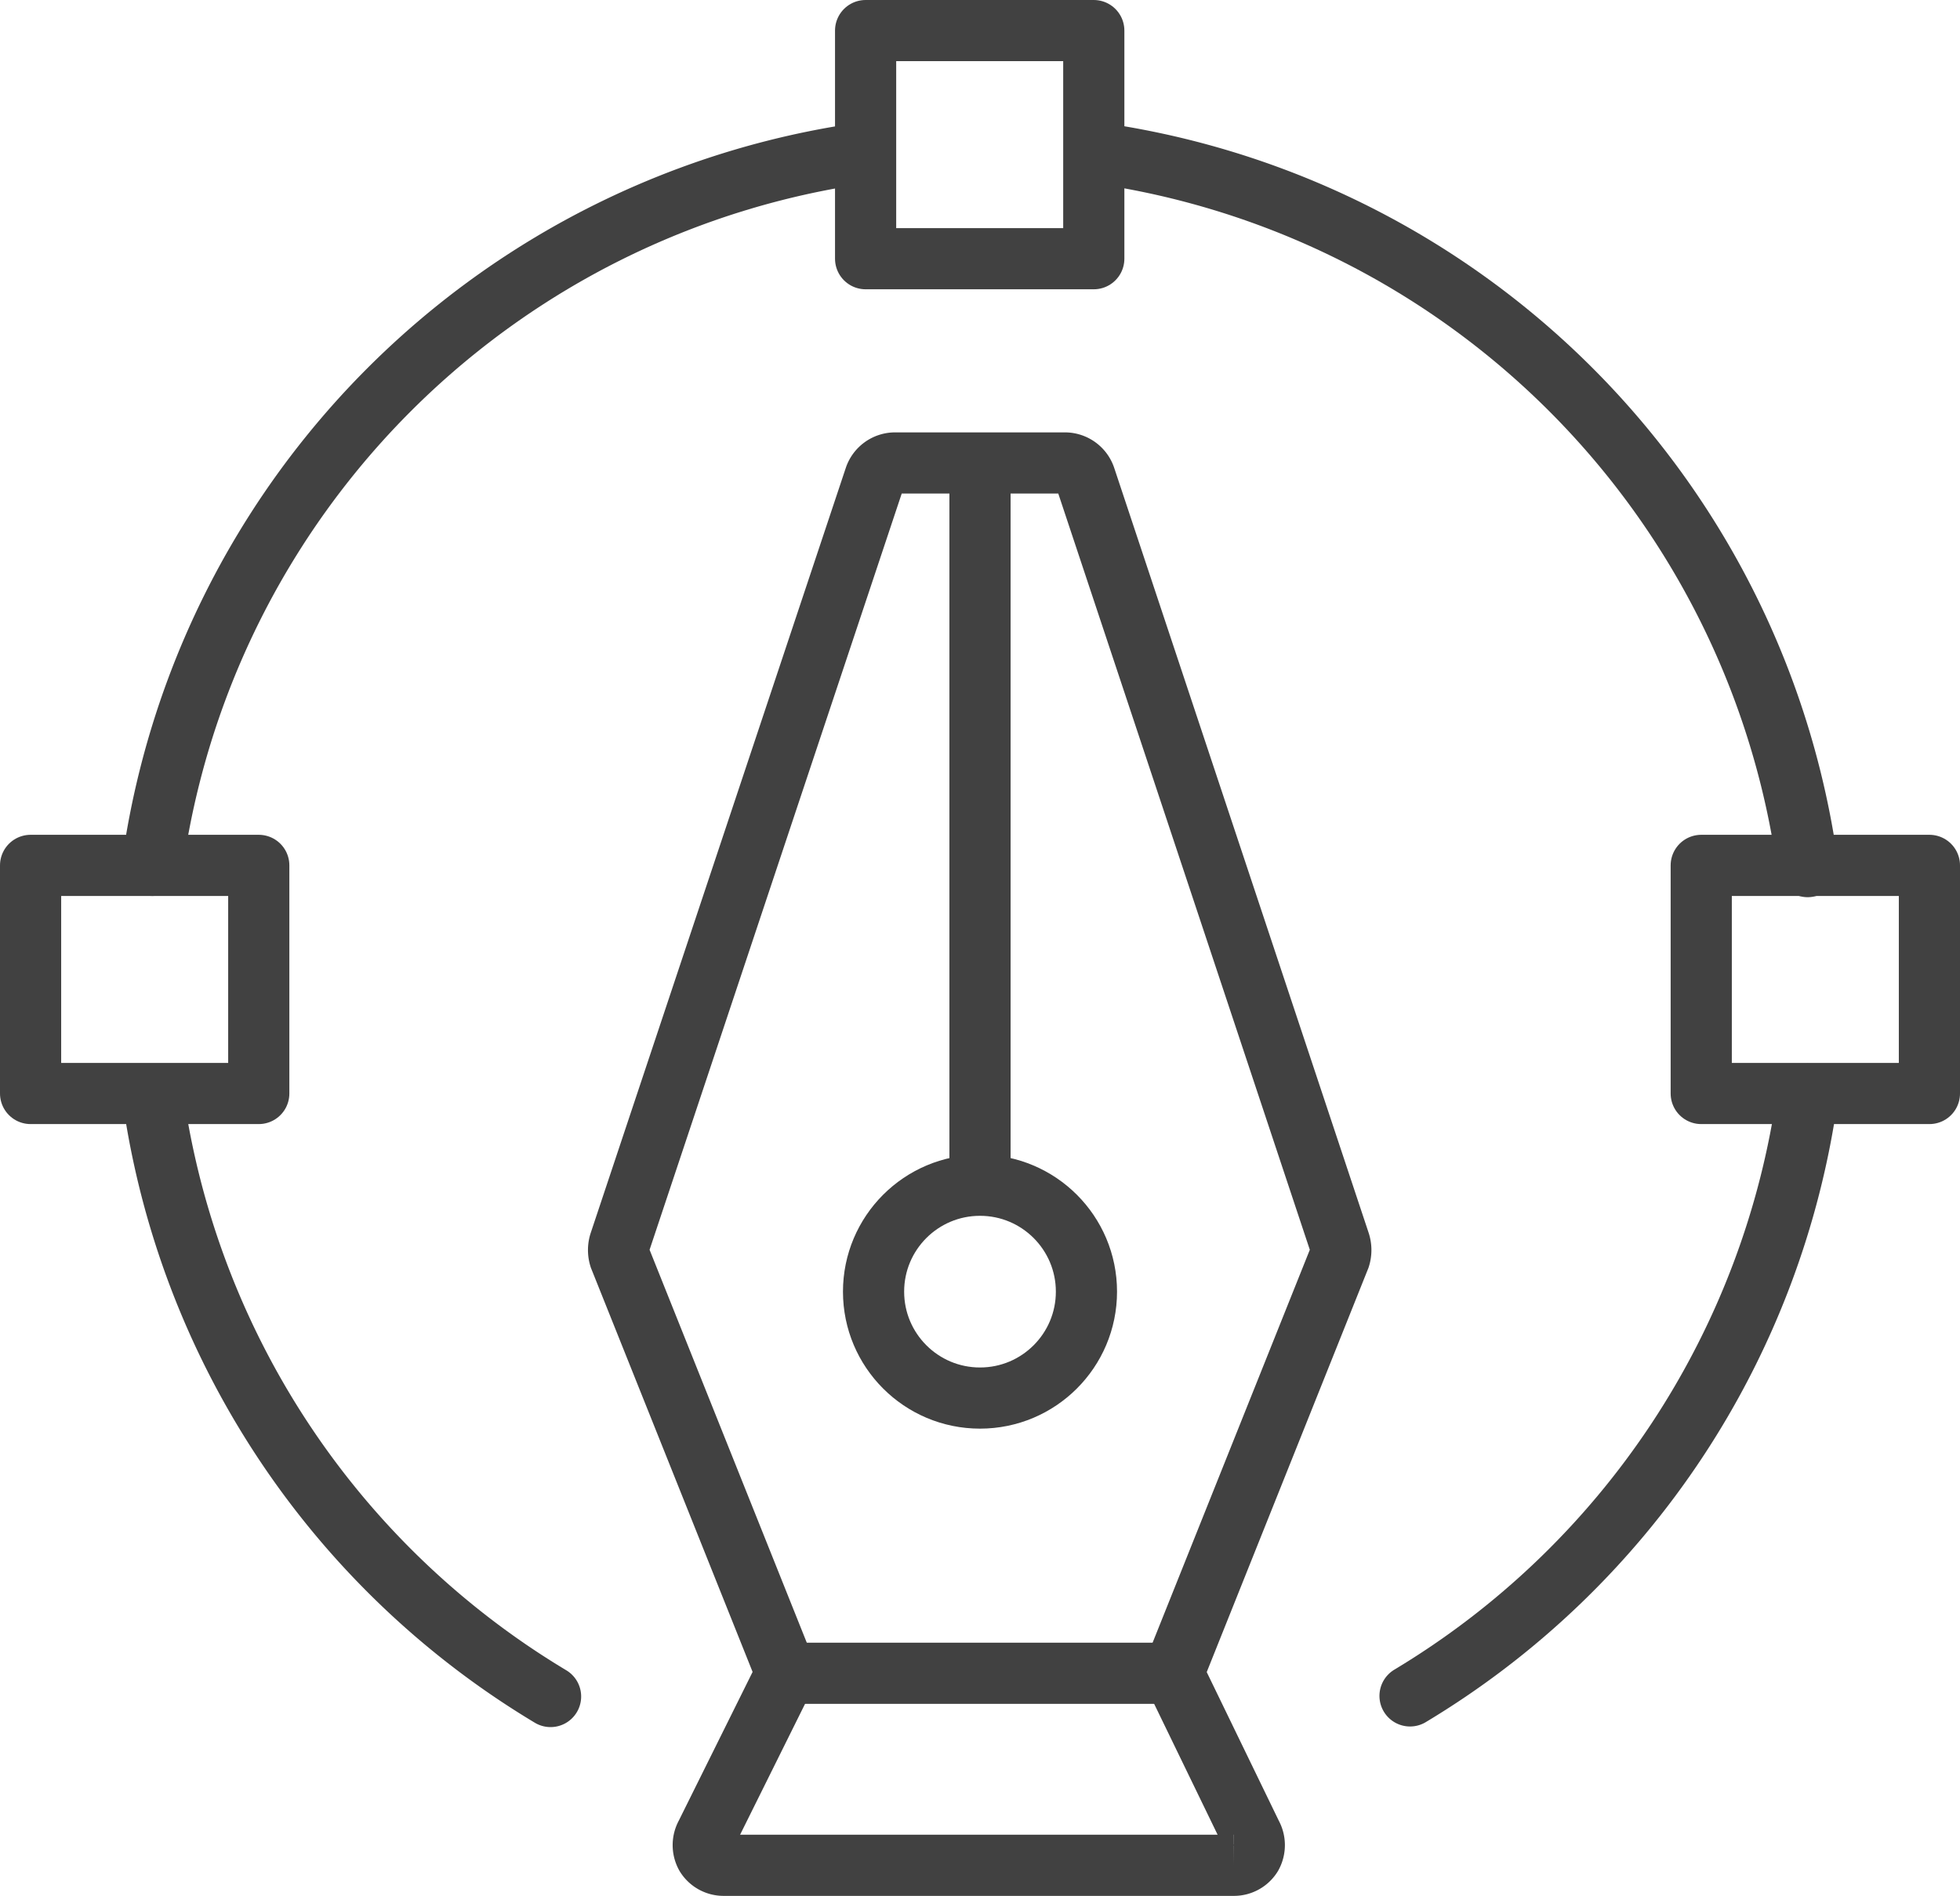
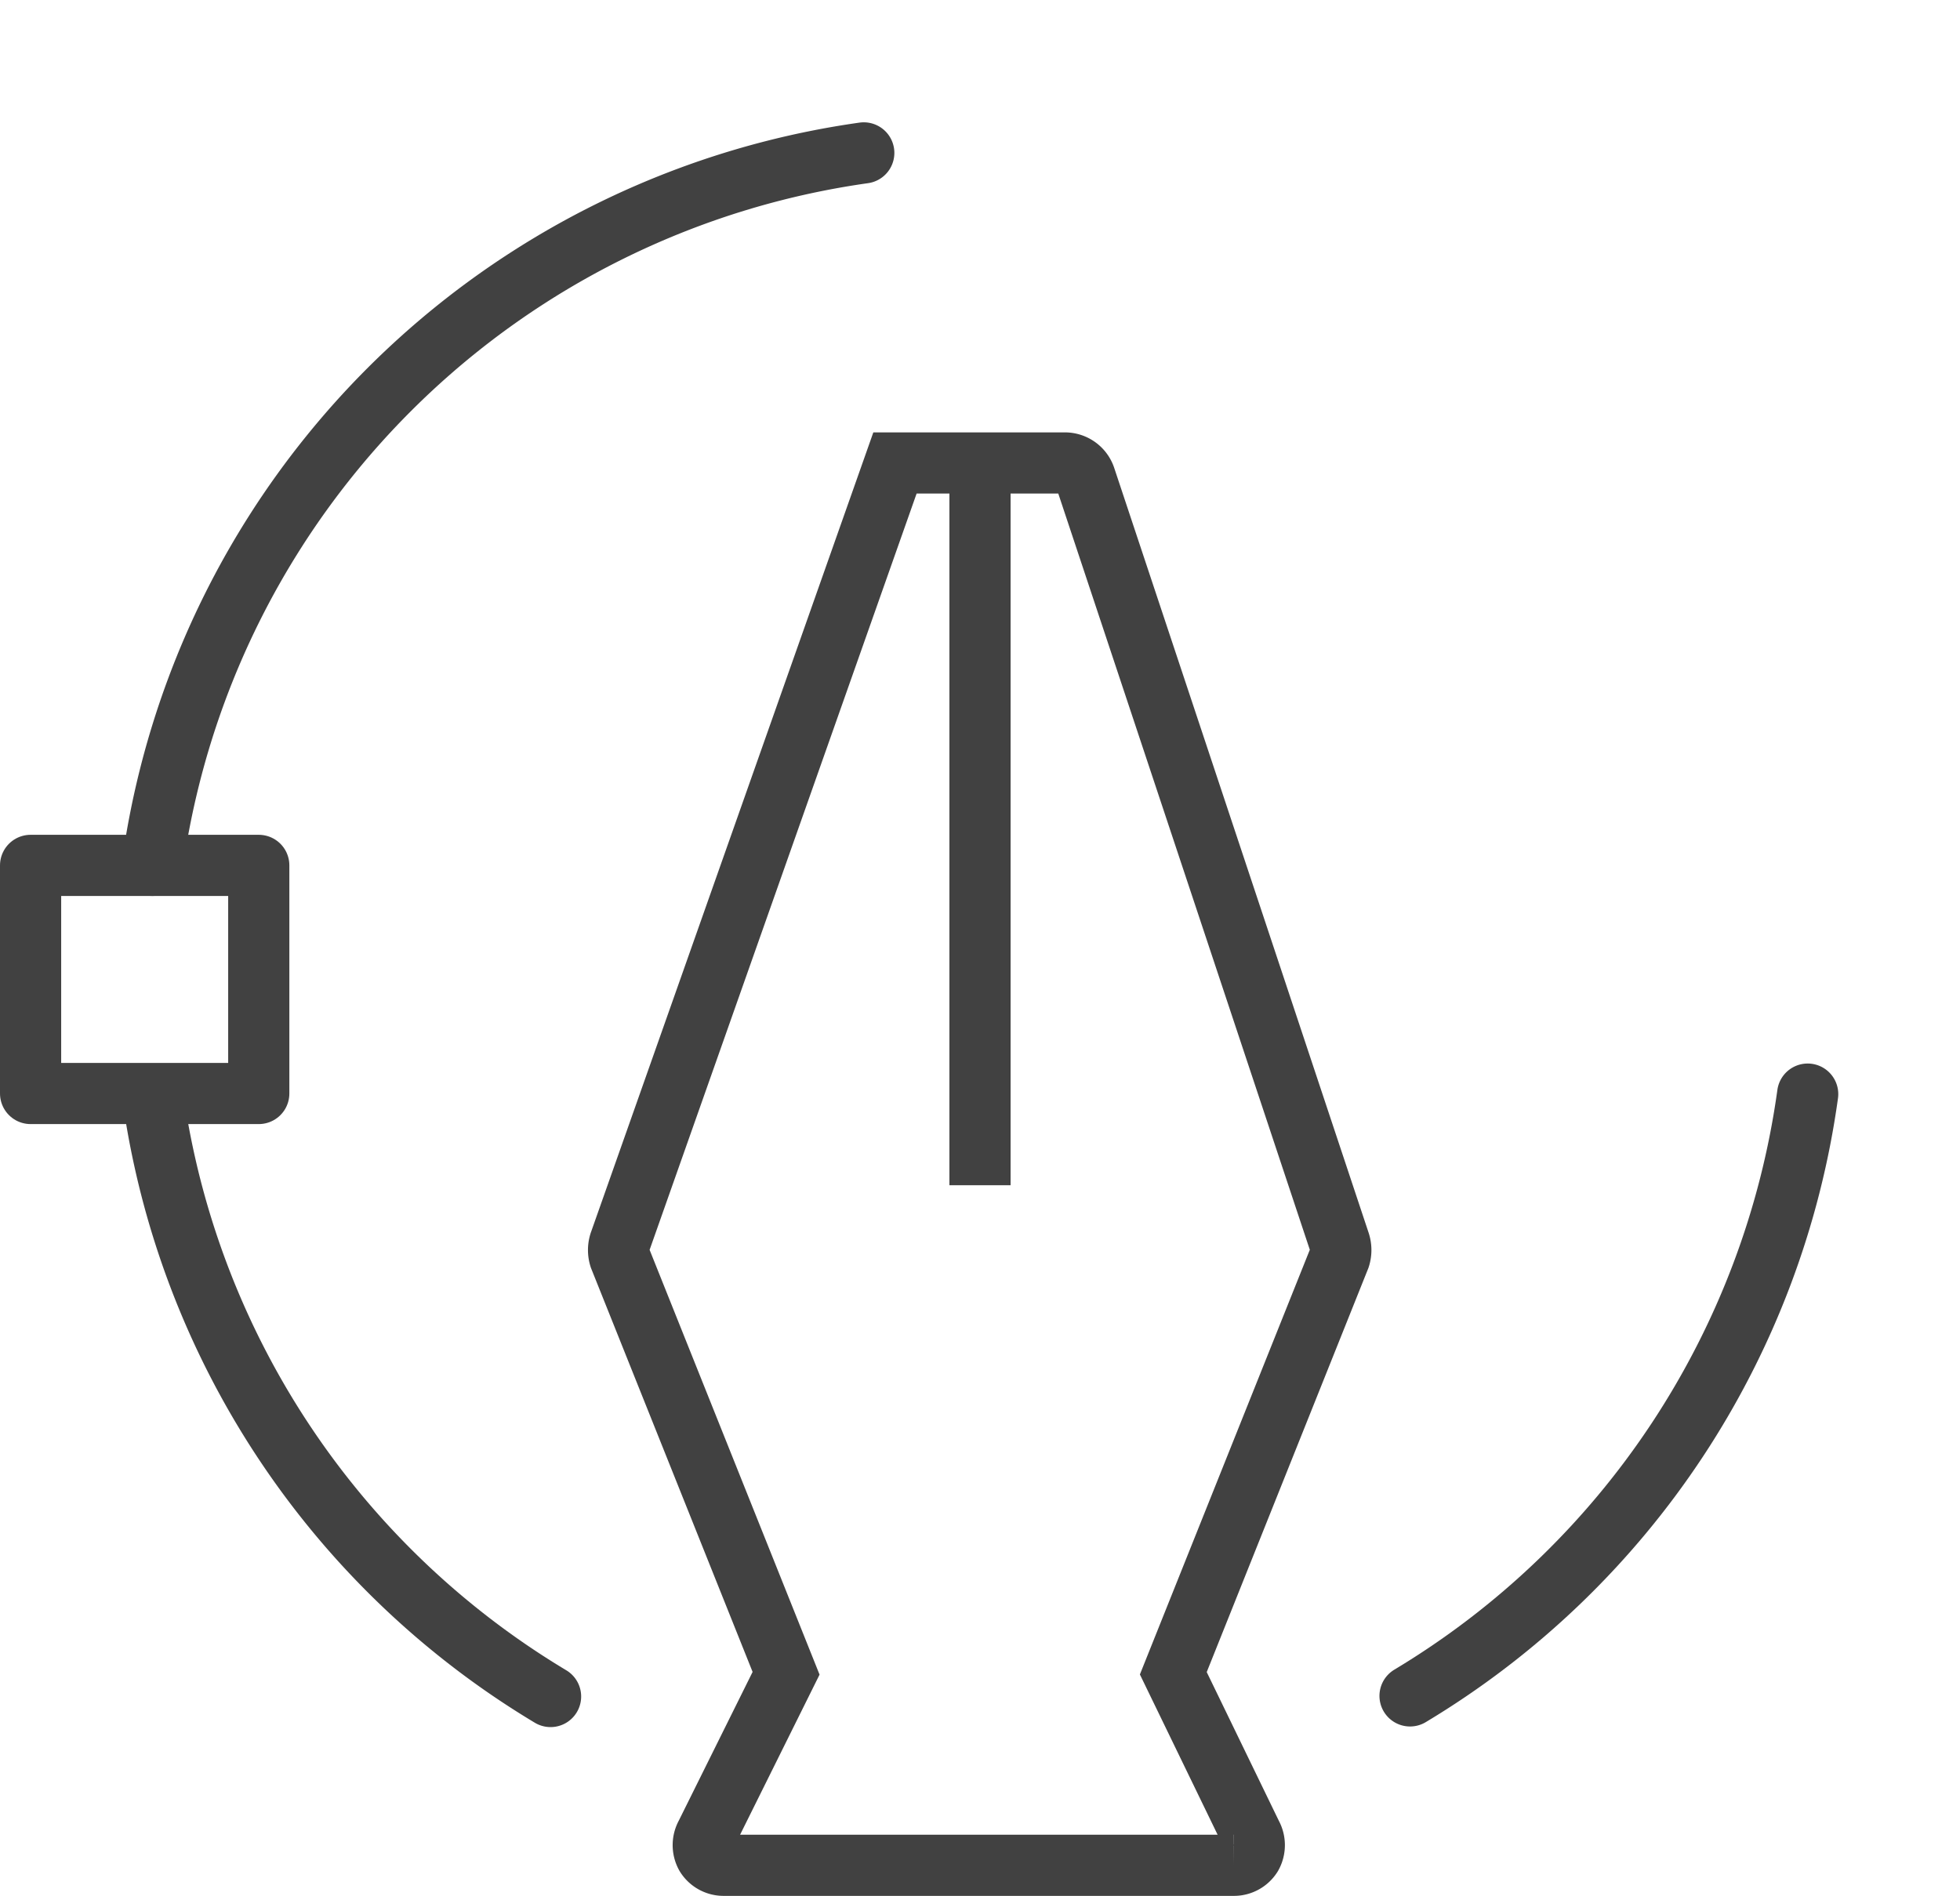
<svg xmlns="http://www.w3.org/2000/svg" viewBox="0 0 32.04 31">
  <defs>
    <style>.cls-1,.cls-2,.cls-3{fill:none;stroke:#414141;}.cls-1,.cls-2{stroke-miterlimit:10;}.cls-2,.cls-3{stroke-linecap:round;}.cls-3{stroke-linejoin:round;}</style>
  </defs>
  <g id="图层_2" data-name="图层 2">
    <g id="图层_1-2" data-name="图层 1">
-       <path class="cls-1" d="M19.18,27.36l2.72-6.8a.4.4,0,0,0,0-.24L17.74,7.81a.35.35,0,0,0-.33-.24H14.63a.35.35,0,0,0-.33.24L10.13,20.32a.4.4,0,0,0,0,.24l2.72,6.8L11.54,30a.35.35,0,0,0,0,.34.34.34,0,0,0,.29.16h8.34a.34.34,0,0,0,.29-.16.35.35,0,0,0,0-.34Z" />
-       <circle class="cls-1" cx="16.02" cy="21.12" r="1.74" />
+       <path class="cls-1" d="M19.18,27.36l2.72-6.8a.4.4,0,0,0,0-.24L17.74,7.81a.35.35,0,0,0-.33-.24H14.63L10.13,20.32a.4.4,0,0,0,0,.24l2.72,6.8L11.54,30a.35.35,0,0,0,0,.34.34.34,0,0,0,.29.16h8.34a.34.34,0,0,0,.29-.16.35.35,0,0,0,0-.34Z" />
      <path class="cls-2" d="M29.55,17.89a13.66,13.66,0,0,1-6.5,9.84" />
-       <path class="cls-2" d="M18.19,2.54A13.66,13.66,0,0,1,29.55,14.17" />
      <path class="cls-2" d="M2.49,14.15A13.67,13.67,0,0,1,14.12,2.5" />
      <path class="cls-2" d="M9,27.74a13.66,13.66,0,0,1-6.47-9.6" />
      <line class="cls-1" x1="16.02" y1="7.57" x2="16.02" y2="19.38" />
-       <line class="cls-1" x1="12.86" y1="27.36" x2="19.36" y2="27.36" />
      <rect class="cls-3" x="0.5" y="14.15" width="3.73" height="3.73" />
-       <rect class="cls-3" x="27.81" y="14.15" width="3.73" height="3.73" />
-       <rect class="cls-3" x="14.15" y="0.5" width="3.73" height="3.73" />
    </g>
  </g>
</svg>